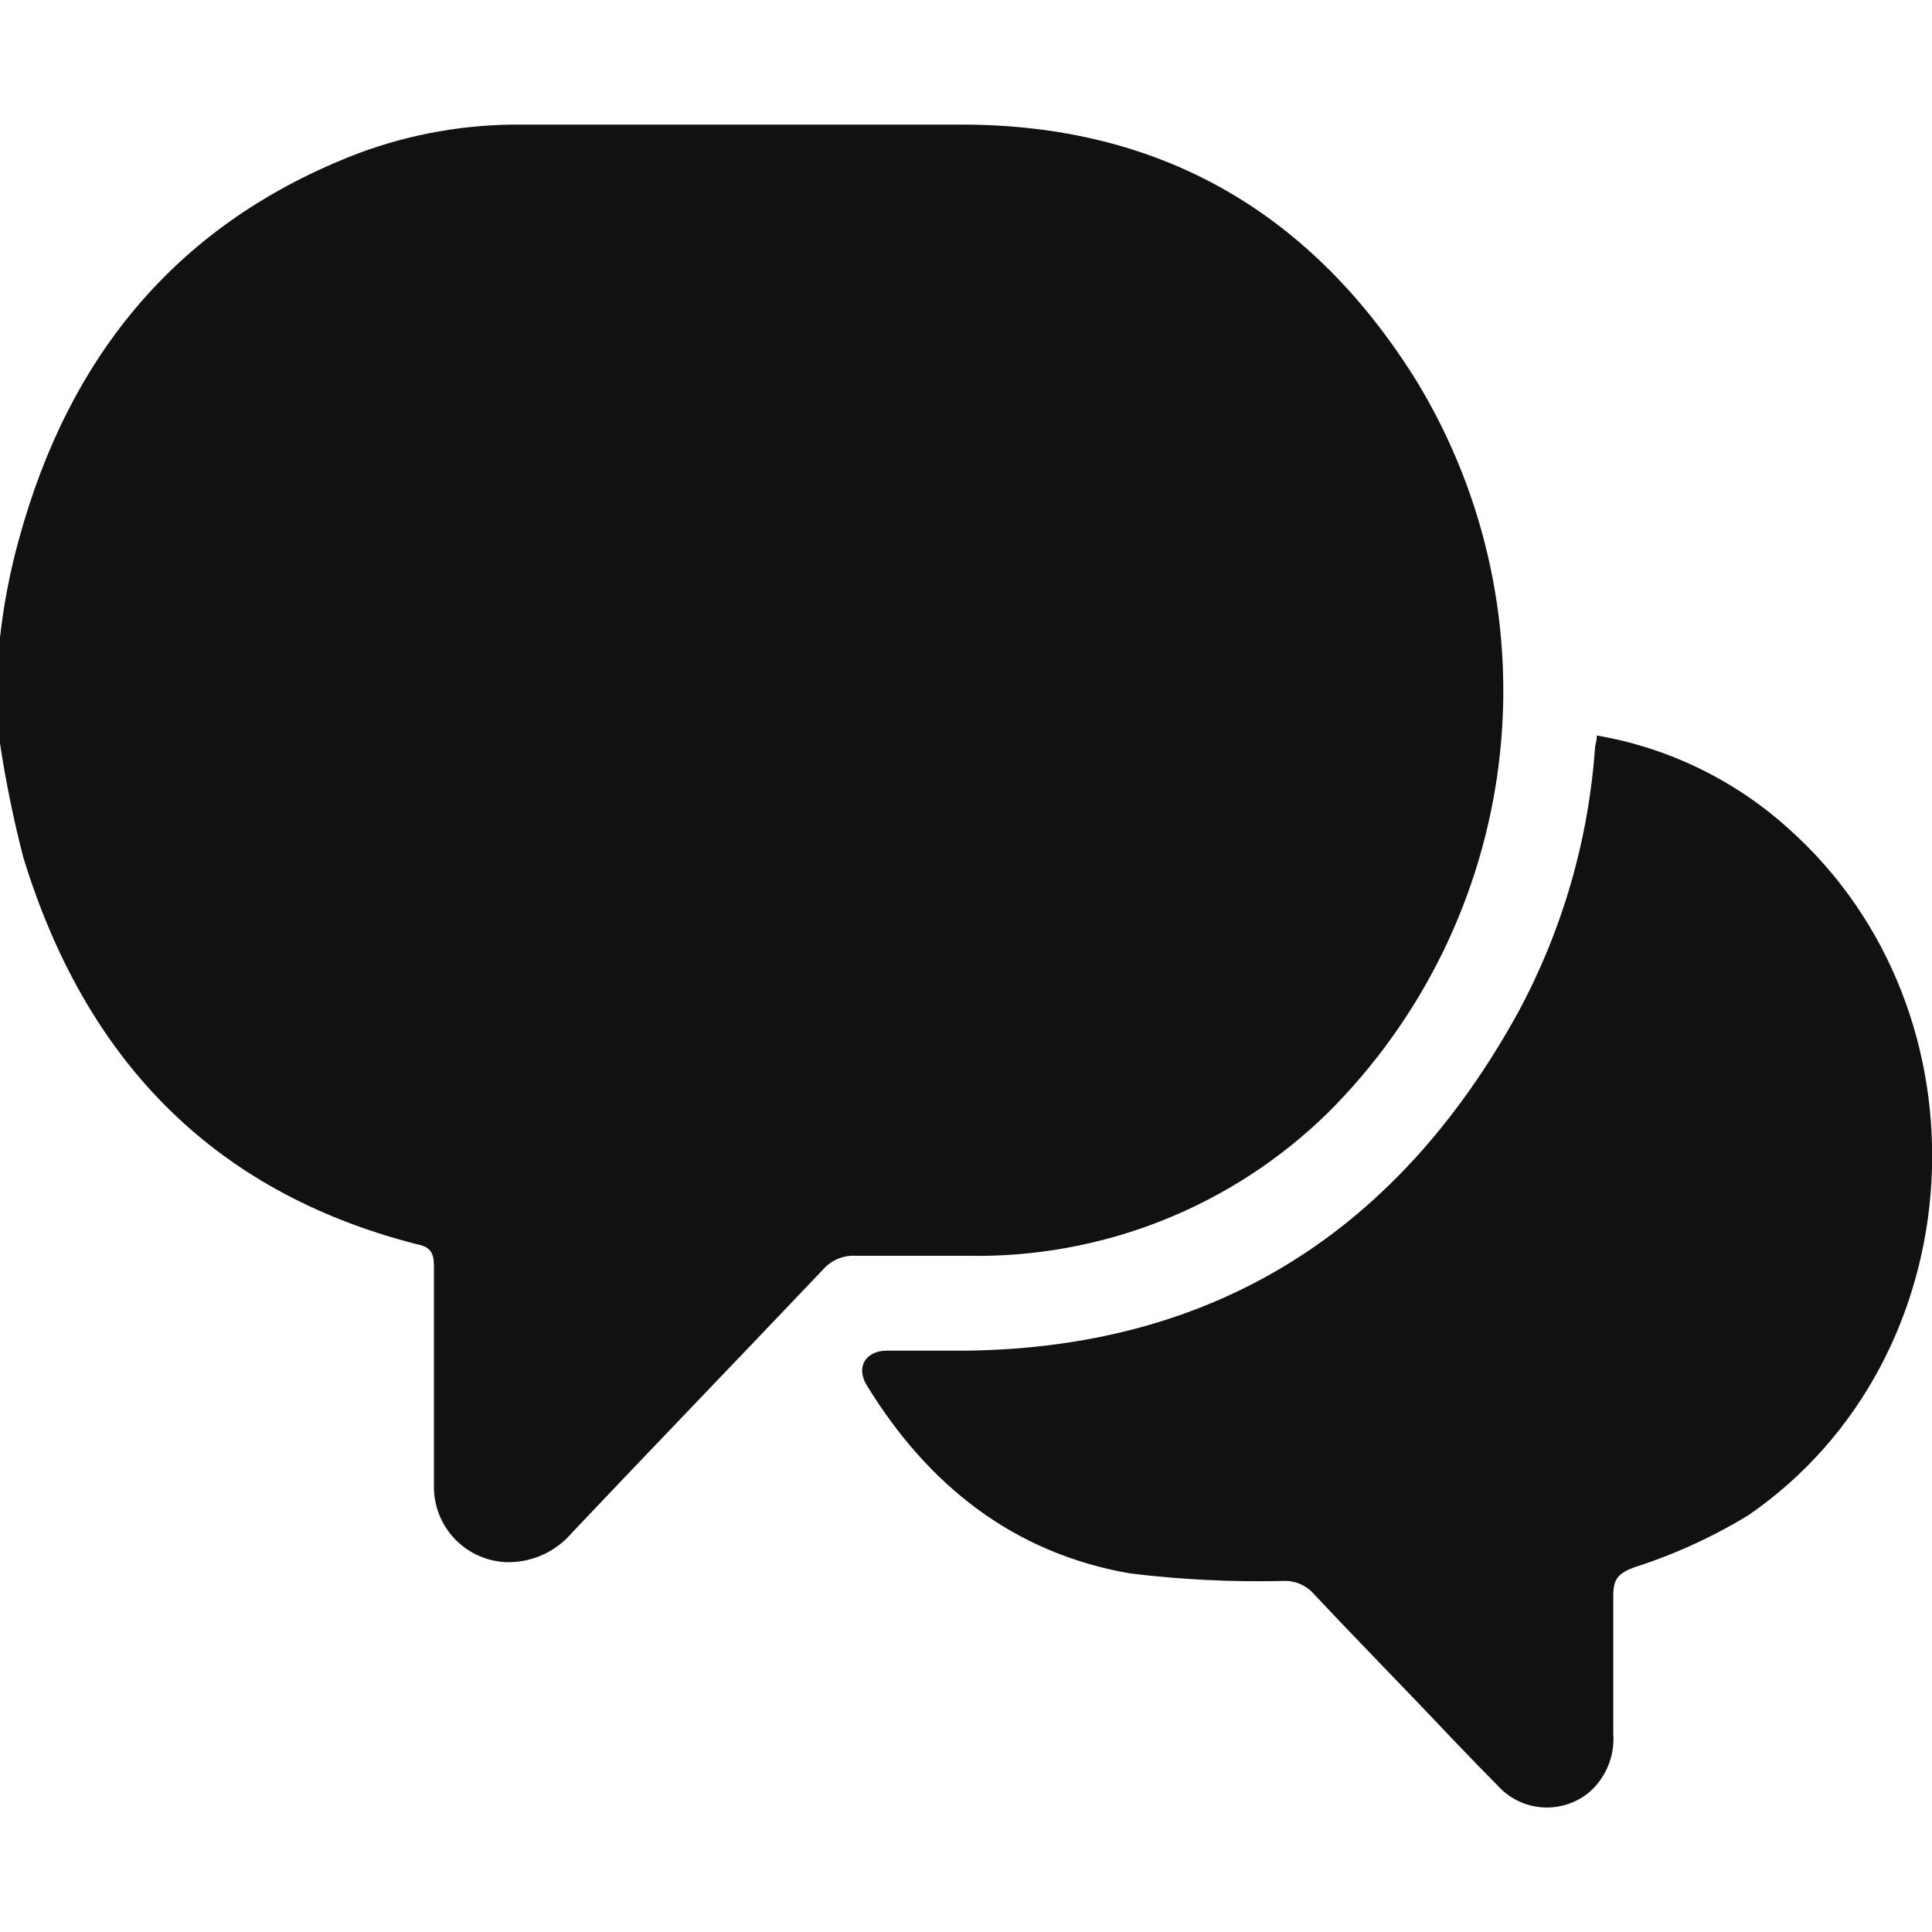
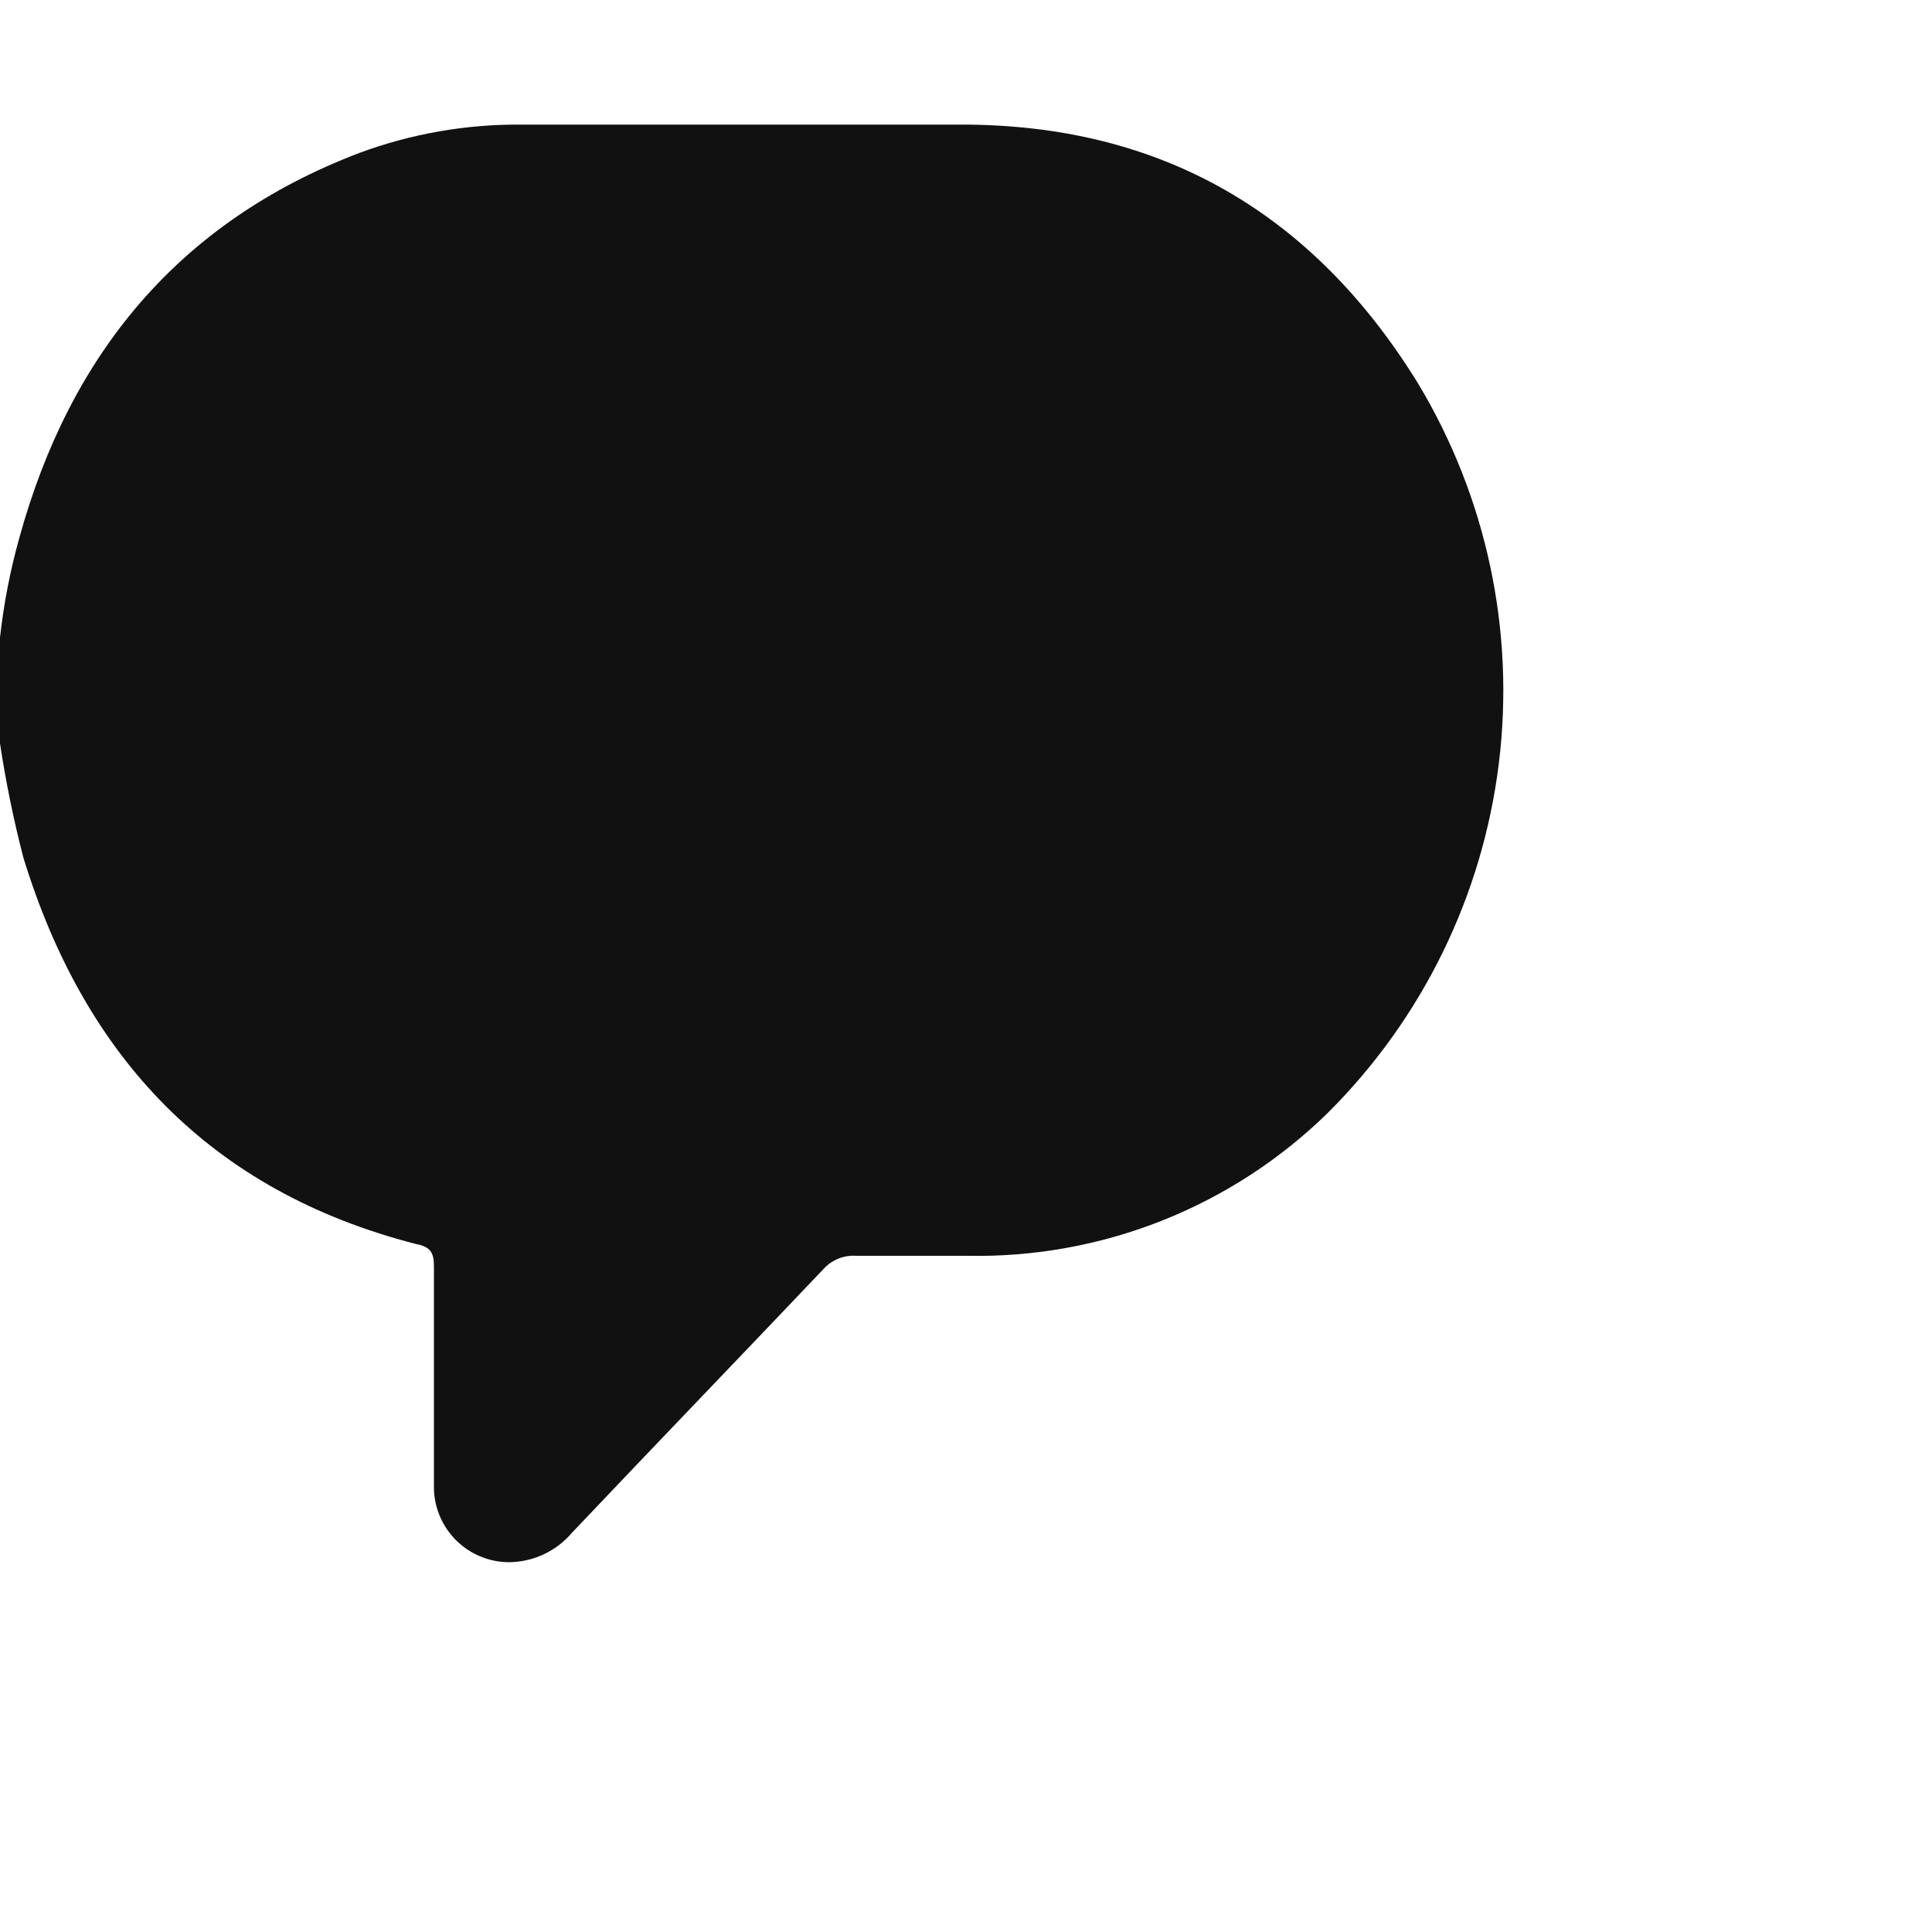
<svg xmlns="http://www.w3.org/2000/svg" width="1200pt" height="1200pt" version="1.1" viewBox="0 0 1200 1200">
  <g fill="#111">
    <path d="m825 690.96c-29.539 29.004-64.57 51.82-103.04 67.109-38.469 15.289-79.605 22.746-121 21.93h-69.238-0.004c-7.731-0.5-15.262 2.598-20.398 8.398-51.961 54.719-104.4 109.08-156 163.56v0.004c-9.758 11.508-24.031 18.211-39.121 18.359-12.602-0.027-24.66-5.137-33.445-14.172-8.785-9.035-13.559-21.23-13.234-33.828v-135.96c0-8.641-2.398-12-11.16-13.68-127.92-32.879-205.92-116.28-243.84-240-6.066-23.371-10.914-47.043-14.52-70.918v-65.762c2.312-20.93 6.328-41.641 12-61.922 31.32-113.76 98.762-196.2 211.08-239.04 32.289-11.969 66.488-17.945 100.92-17.641h271.32c126.24-0.598 220.68 55.562 285.48 160.8 42.613 70.855 60.27 153.94 50.156 236-10.113 82.062-47.414 158.37-105.96 216.76z" />
-     <path d="m1110.5 514.32c-33.336-29.984-74.484-49.914-118.68-57.48 0 3.238-0.84 5.16-1.078 6.961h-0.004c-4 57.914-20.367 114.3-48 165.36-74.16 134.4-186.6 207.84-342.48 209.76h-49.32c-13.441 0-19.441 10.32-12.602 21.48 37.922 61.922 90.961 104.28 163.56 116.88h0.004c31.406 3.848 63.051 5.414 94.68 4.68 7.375-0.453 14.543 2.512 19.441 8.039 21.121 22.559 42.719 44.641 64.078 66.961 16.441 17.16 32.762 34.68 49.68 51.602l0.004-0.004c7.152 8.211 17.273 13.25 28.137 14.016 10.863 0.762 21.586-2.809 29.82-9.934 10.066-9.152 15.336-22.438 14.281-36v-85.441c0-10.199 2.762-13.801 12.84-17.641 24.883-7.938 48.73-18.812 71.039-32.398 141.36-97.199 153.72-312.12 24.602-426.84z" />
  </g>
</svg>